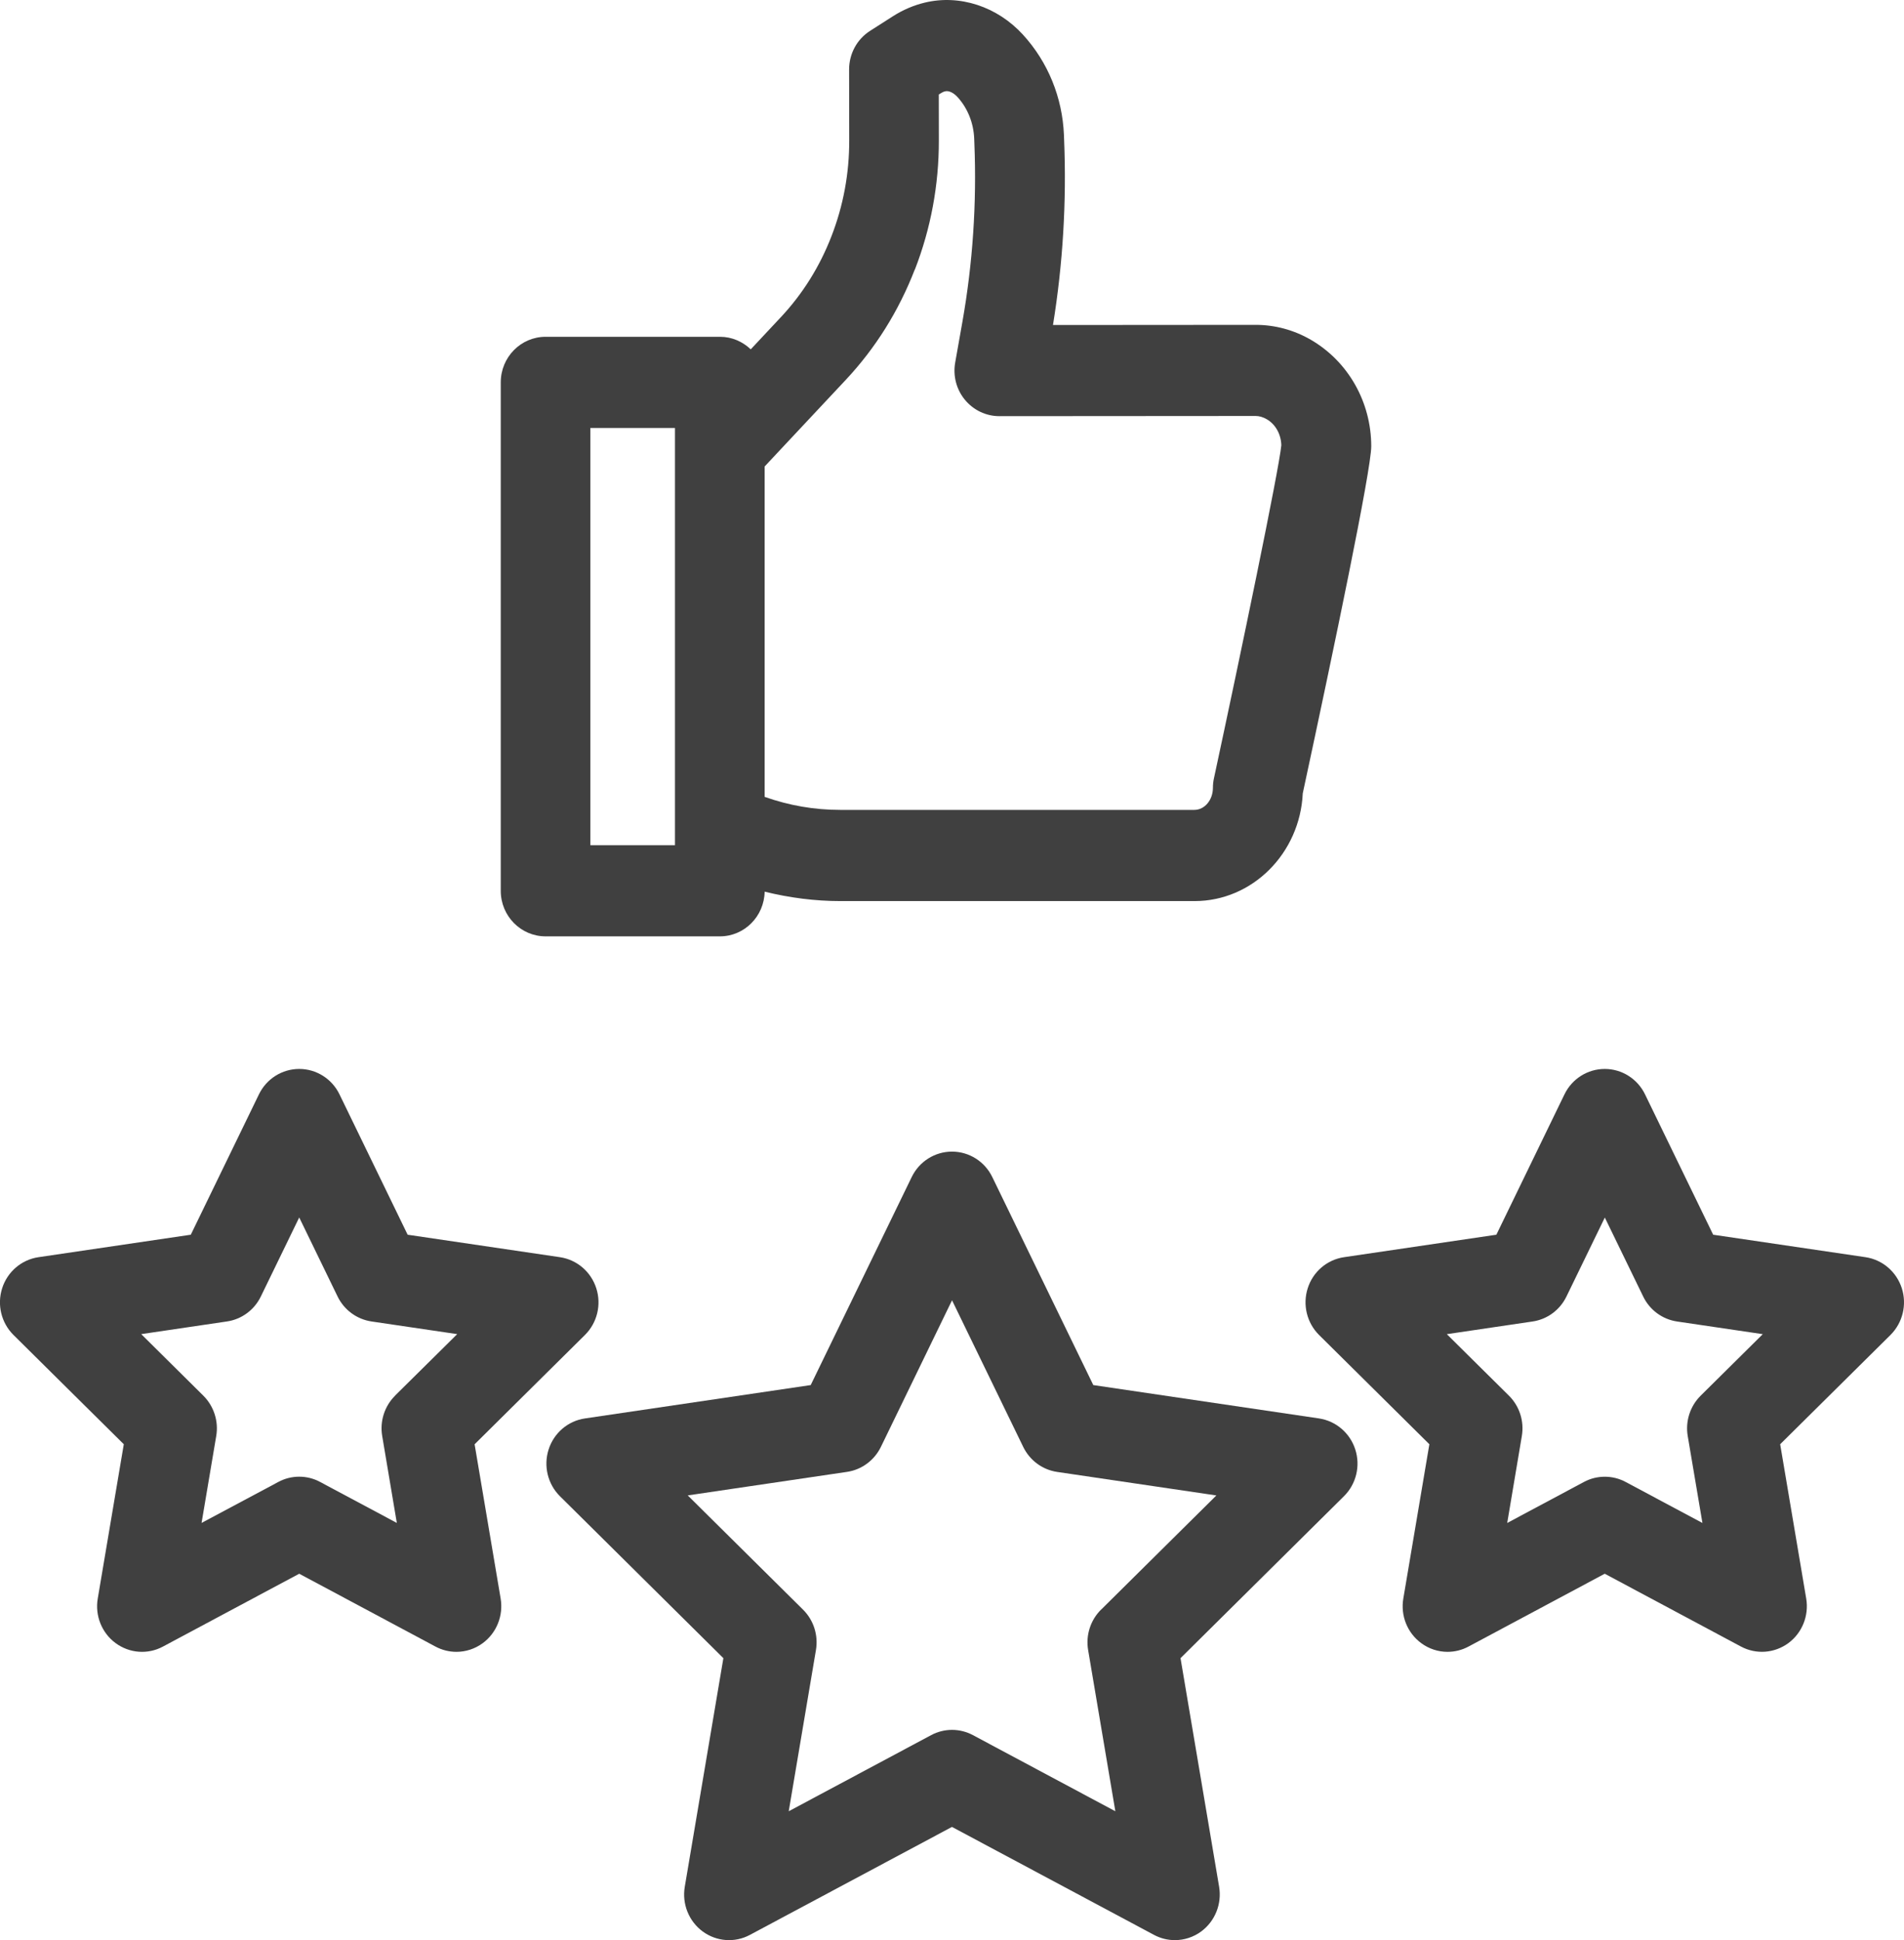
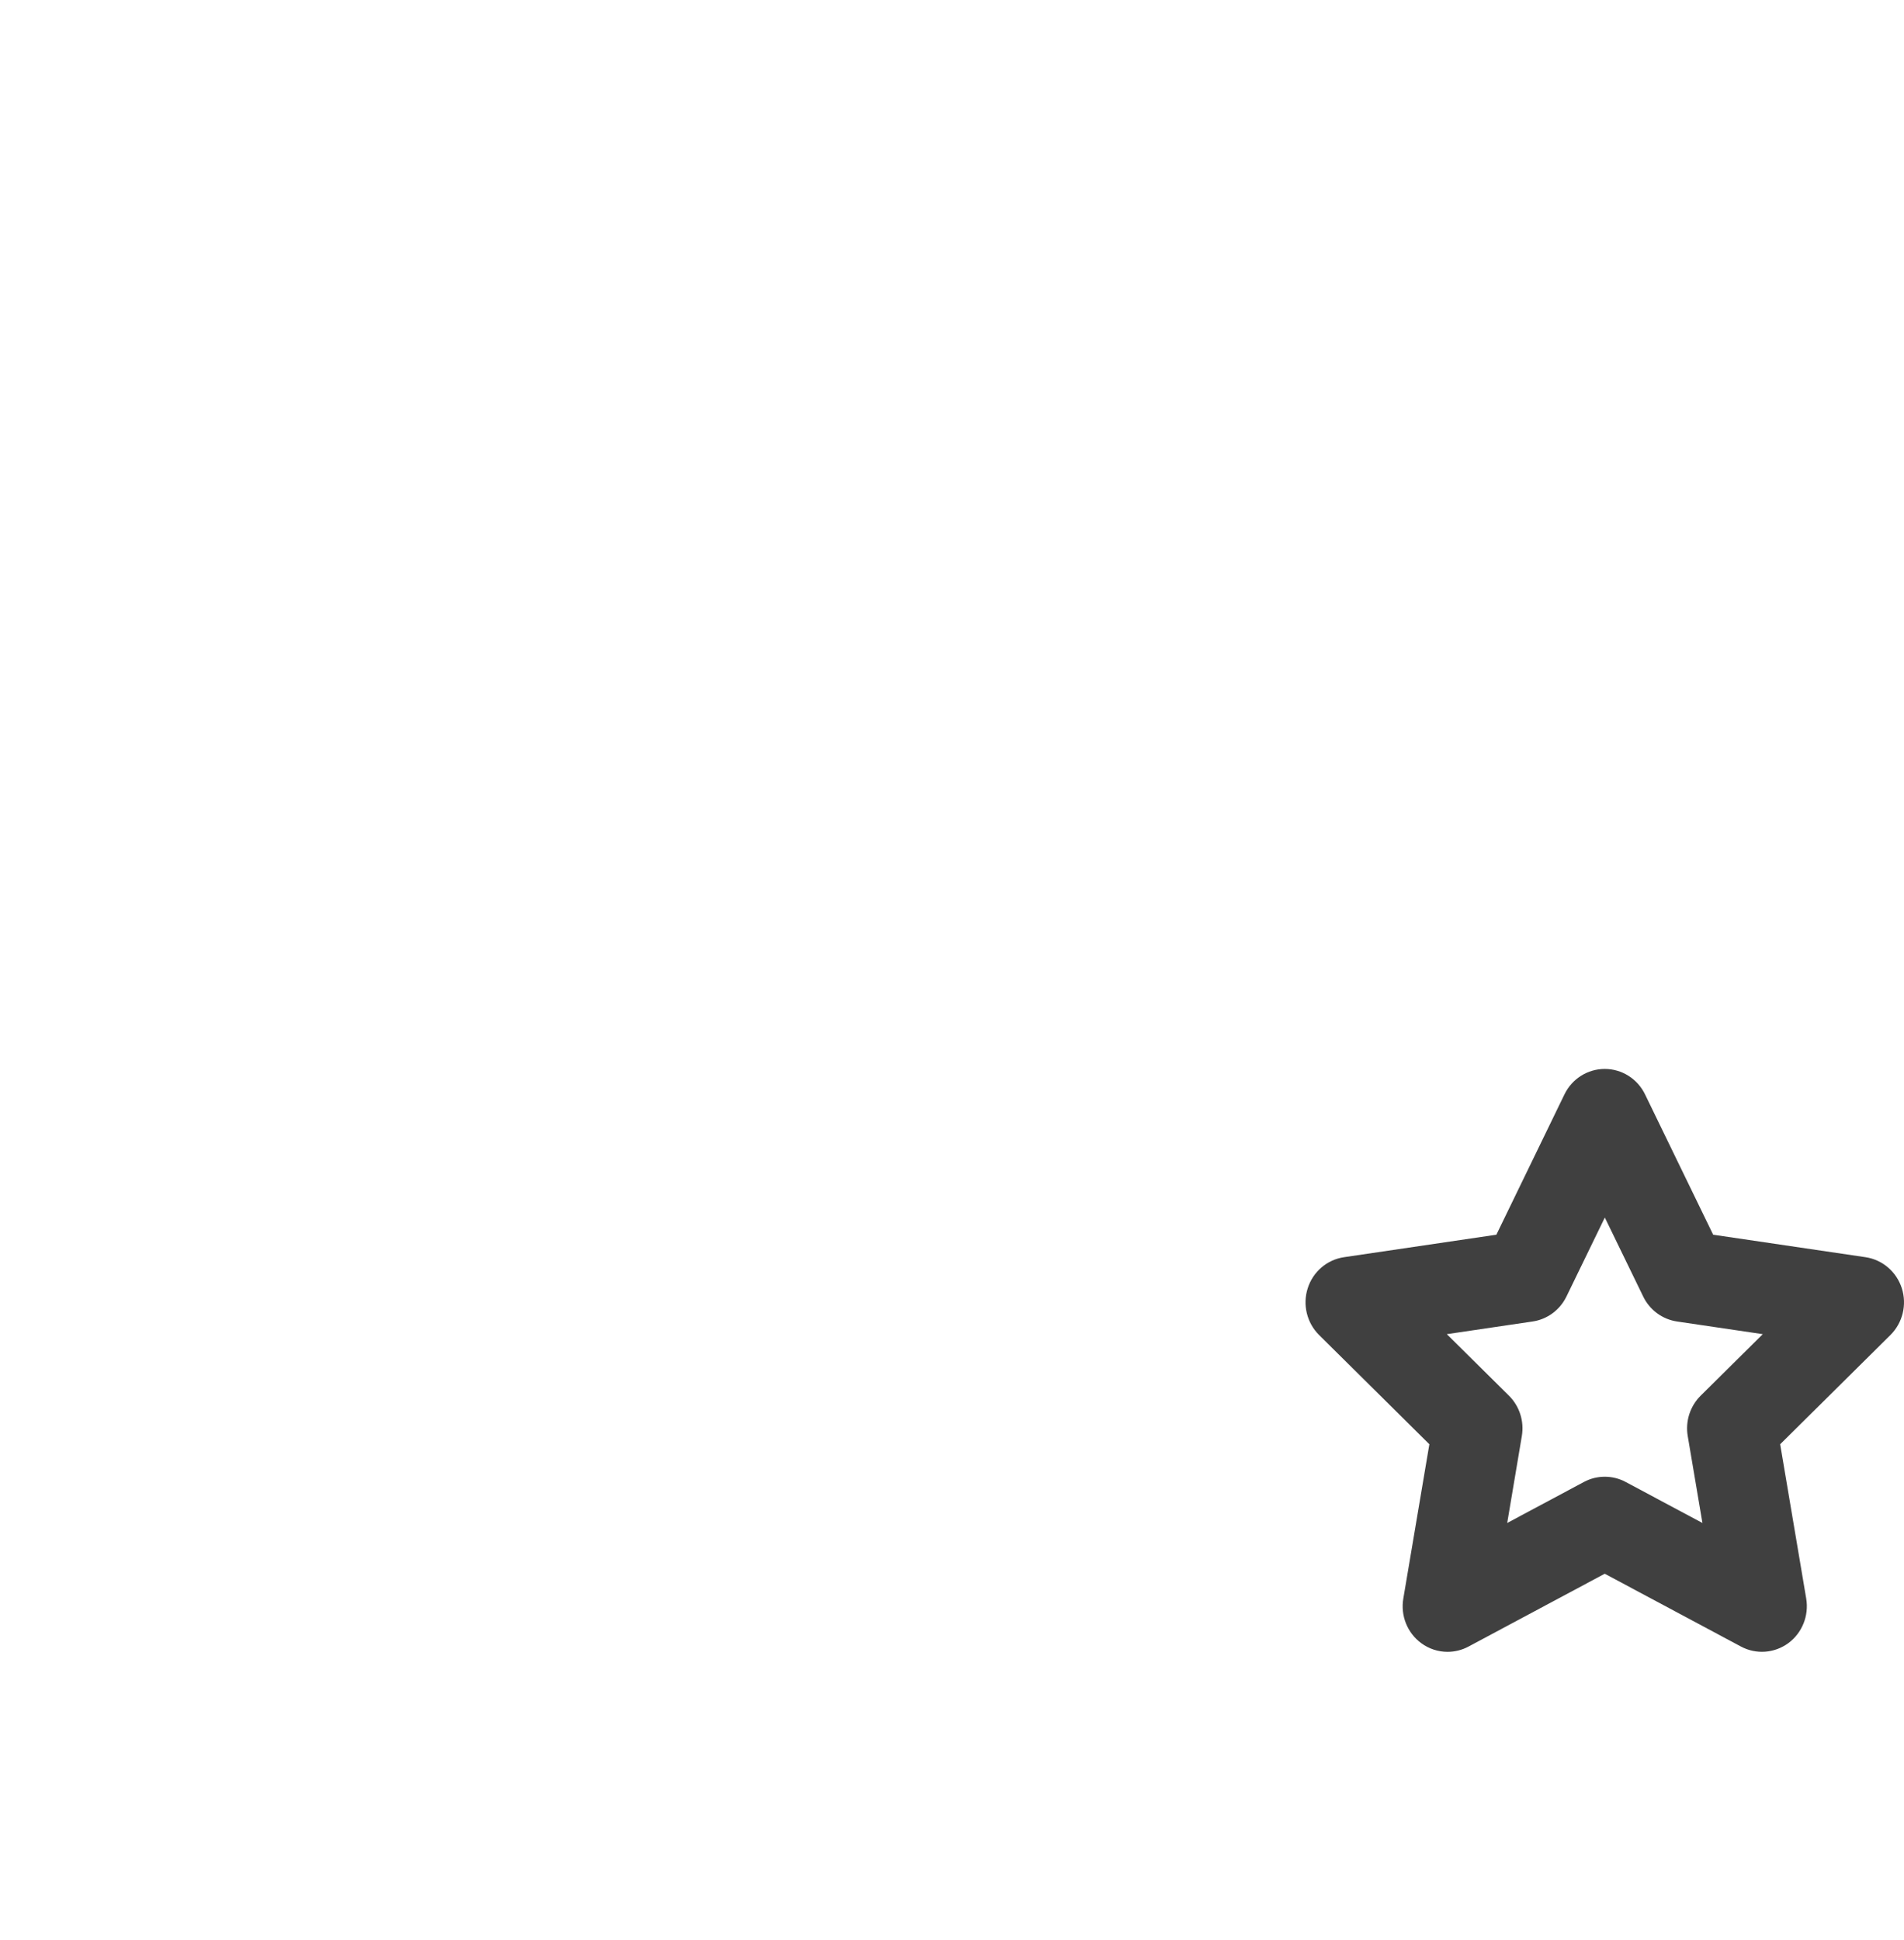
<svg xmlns="http://www.w3.org/2000/svg" width="53" height="54" viewBox="0 0 53 54" fill="none">
  <g clip-path="url(#clip0_645_2393)">
-     <path d="M36.721 39.48L30.433 38.551L27.621 32.76C27.411 32.327 26.976 32.053 26.5 32.053C26.024 32.053 25.589 32.327 25.379 32.76L22.567 38.551L16.28 39.48C15.809 39.55 15.418 39.884 15.271 40.344C15.124 40.804 15.247 41.307 15.586 41.644L20.136 46.152L19.061 52.517C18.981 52.992 19.174 53.474 19.559 53.758C19.944 54.041 20.454 54.08 20.875 53.854L26.499 50.849L32.123 53.854C32.306 53.952 32.505 54 32.704 54C32.963 54 33.221 53.918 33.438 53.758C33.822 53.474 34.015 52.992 33.936 52.517L32.861 46.152L37.411 41.644C37.751 41.307 37.874 40.803 37.726 40.344C37.579 39.885 37.188 39.551 36.718 39.48H36.721ZM30.648 44.802C30.355 45.093 30.22 45.512 30.289 45.924L31.047 50.413L27.082 48.294C26.9 48.197 26.7 48.148 26.501 48.148C26.302 48.148 26.101 48.197 25.92 48.294L21.955 50.413L22.713 45.924C22.782 45.513 22.648 45.094 22.354 44.802L19.144 41.622L23.579 40.967C23.985 40.907 24.337 40.647 24.52 40.273L26.501 36.191L28.483 40.273C28.666 40.648 29.017 40.907 29.424 40.968L33.859 41.623L30.65 44.802H30.648Z" fill="#404040" />
    <path d="M52.939 35.856C52.792 35.397 52.401 35.063 51.931 34.992L47.688 34.366L45.791 30.459C45.581 30.026 45.146 29.752 44.67 29.752C44.194 29.752 43.759 30.026 43.549 30.459L41.653 34.366L37.41 34.992C36.94 35.062 36.548 35.396 36.402 35.856C36.255 36.315 36.378 36.819 36.717 37.156L39.788 40.198L39.063 44.493C38.982 44.968 39.175 45.45 39.56 45.733C39.778 45.894 40.035 45.976 40.294 45.976C40.493 45.976 40.693 45.928 40.876 45.83L44.67 43.802L48.464 45.83C48.885 46.054 49.394 46.017 49.781 45.733C50.165 45.45 50.358 44.968 50.278 44.493L49.553 40.198L52.624 37.156C52.963 36.818 53.086 36.315 52.939 35.855V35.856ZM47.339 38.847C47.045 39.139 46.91 39.558 46.98 39.97L47.389 42.389L45.252 41.248C45.07 41.15 44.87 41.102 44.671 41.102C44.472 41.102 44.271 41.15 44.09 41.248L41.955 42.389L42.362 39.97C42.432 39.559 42.298 39.139 42.004 38.847L40.274 37.134L42.663 36.781C43.07 36.721 43.422 36.461 43.604 36.086L44.672 33.888L45.74 36.086C45.921 36.461 46.273 36.72 46.68 36.781L49.069 37.134L47.339 38.847Z" fill="#404040" />
-     <path d="M13.212 40.198L16.283 37.156C16.623 36.819 16.746 36.315 16.598 35.856C16.451 35.397 16.06 35.063 15.589 34.992L11.347 34.366L9.45 30.459C9.24 30.026 8.805 29.752 8.329 29.752C7.853 29.752 7.418 30.026 7.208 30.459L5.311 34.366L1.069 34.992C0.599 35.062 0.207 35.396 0.06 35.856C-0.087 36.316 0.036 36.819 0.375 37.156L3.446 40.198L2.721 44.493C2.64 44.968 2.833 45.45 3.218 45.733C3.604 46.017 4.114 46.056 4.535 45.83L8.329 43.802L12.123 45.83C12.307 45.928 12.506 45.976 12.704 45.976C12.963 45.976 13.222 45.894 13.439 45.733C13.823 45.45 14.016 44.968 13.936 44.493L13.211 40.198H13.212ZM10.998 38.846C10.704 39.137 10.569 39.557 10.639 39.969L11.046 42.388L8.91 41.247C8.728 41.149 8.528 41.101 8.329 41.101C8.13 41.101 7.929 41.149 7.748 41.247L5.611 42.388L6.019 39.969C6.089 39.558 5.954 39.139 5.66 38.846L3.931 37.133L6.32 36.78C6.727 36.72 7.079 36.46 7.261 36.085L8.329 33.886L9.397 36.085C9.579 36.46 9.93 36.718 10.338 36.78L12.727 37.133L10.995 38.846H10.998Z" fill="#404040" />
-     <path d="M15.185 26.062H20.038C20.72 26.062 21.272 25.506 21.285 24.818C21.976 24.988 22.683 25.08 23.39 25.08H33.252C34.866 25.08 36.186 23.748 36.264 22.081C37.14 18.009 38.17 13.077 38.17 12.422C38.17 11.194 37.531 10.061 36.485 9.455C36.018 9.185 35.489 9.042 34.954 9.042L29.311 9.046C29.587 7.347 29.691 5.615 29.621 3.893L29.616 3.756C29.573 2.715 29.173 1.728 28.475 0.965C27.759 0.181 26.712 -0.162 25.741 0.073C25.43 0.148 25.134 0.275 24.859 0.45L24.218 0.86C23.854 1.093 23.635 1.499 23.636 1.935L23.639 3.909C23.641 4.827 23.475 5.723 23.146 6.572C22.818 7.421 22.343 8.18 21.737 8.827L20.898 9.723C20.673 9.509 20.374 9.374 20.041 9.374H15.188C14.498 9.374 13.939 9.942 13.939 10.643V24.794C13.939 25.495 14.498 26.062 15.188 26.062H15.185ZM16.434 11.911H18.789V23.525H16.434V11.911ZM25.468 7.5C25.912 6.354 26.136 5.144 26.134 3.905L26.132 2.631L26.189 2.595C26.229 2.569 26.271 2.55 26.314 2.541C26.41 2.519 26.54 2.578 26.653 2.701C26.935 3.01 27.1 3.421 27.118 3.859L27.123 3.997C27.19 5.656 27.078 7.325 26.79 8.956L26.589 10.09C26.523 10.459 26.622 10.841 26.86 11.128C27.098 11.416 27.448 11.583 27.817 11.583L34.95 11.578C35.051 11.578 35.152 11.606 35.262 11.669C35.505 11.81 35.659 12.085 35.667 12.393C35.598 13.1 34.534 18.211 33.793 21.656C33.773 21.745 33.763 21.835 33.763 21.927C33.763 22.266 33.532 22.542 33.247 22.542H23.386C22.665 22.542 21.961 22.419 21.284 22.179V12.984L23.541 10.575C24.371 9.69 25.018 8.655 25.465 7.499L25.468 7.5Z" fill="#404040" />
  </g>
  <defs>
    <clipPath id="clip0_645_2393">
      <rect width="53" height="54" fill="white" />
    </clipPath>
  </defs>
</svg>